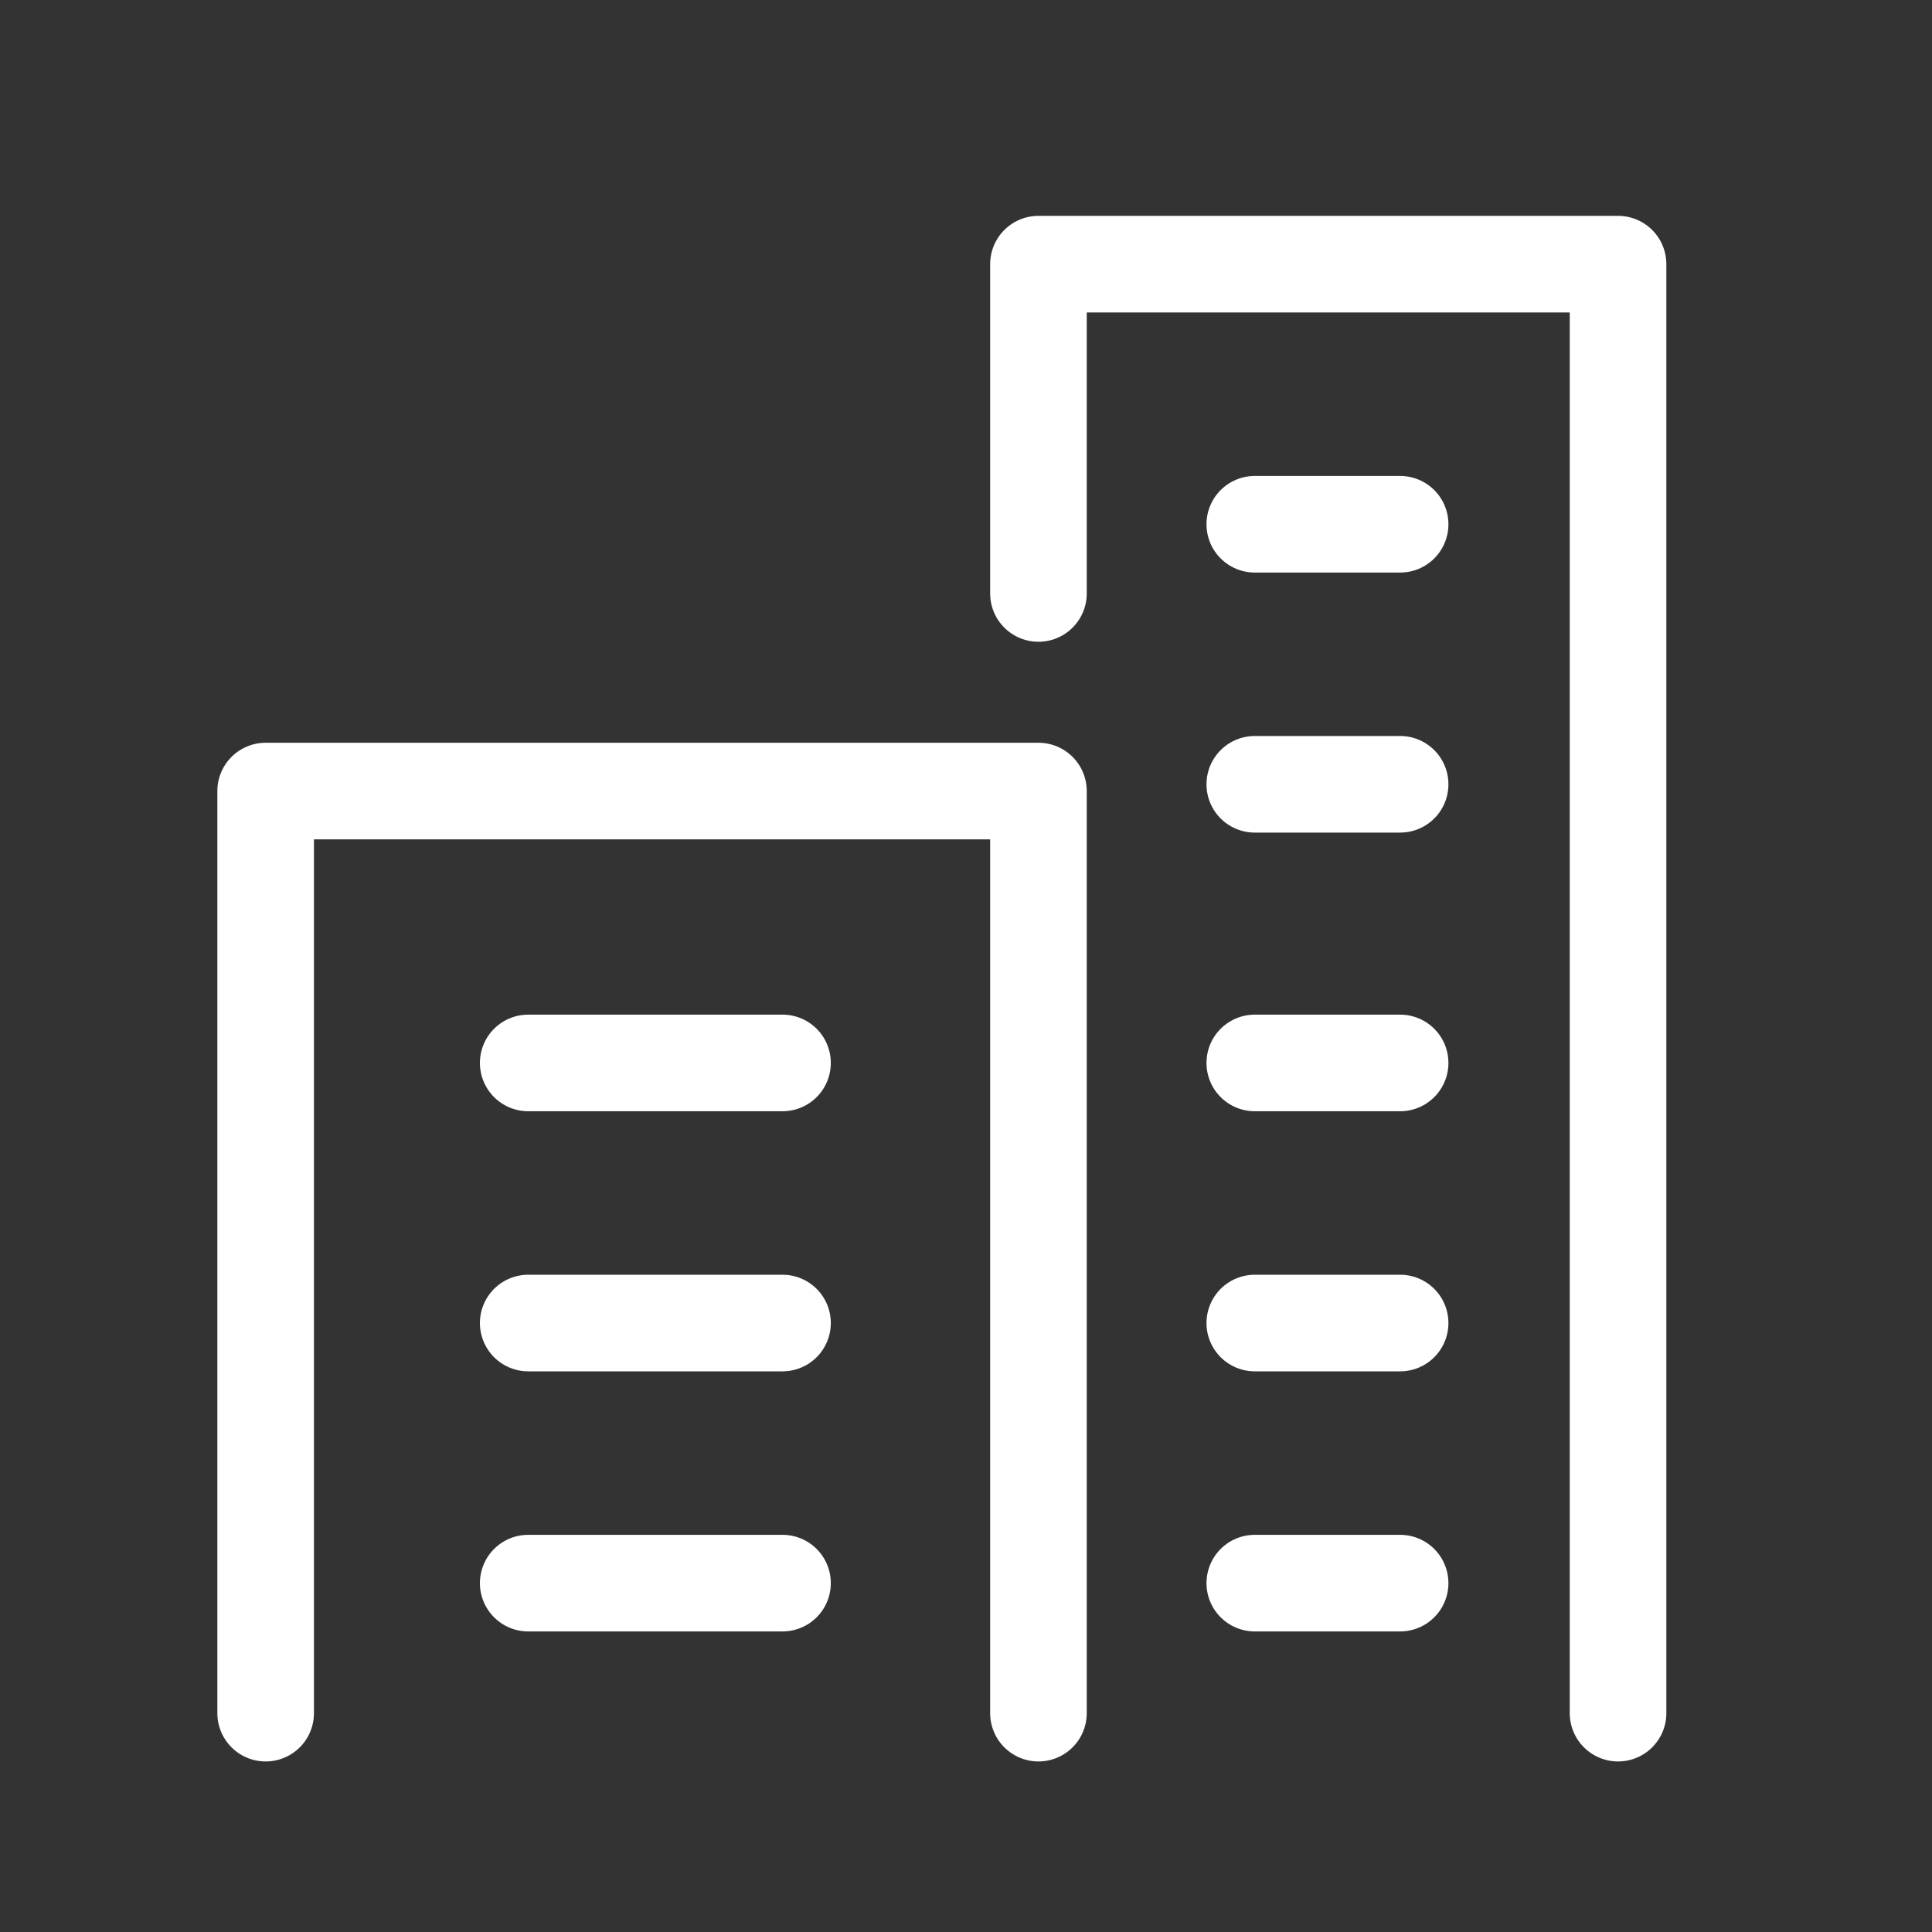
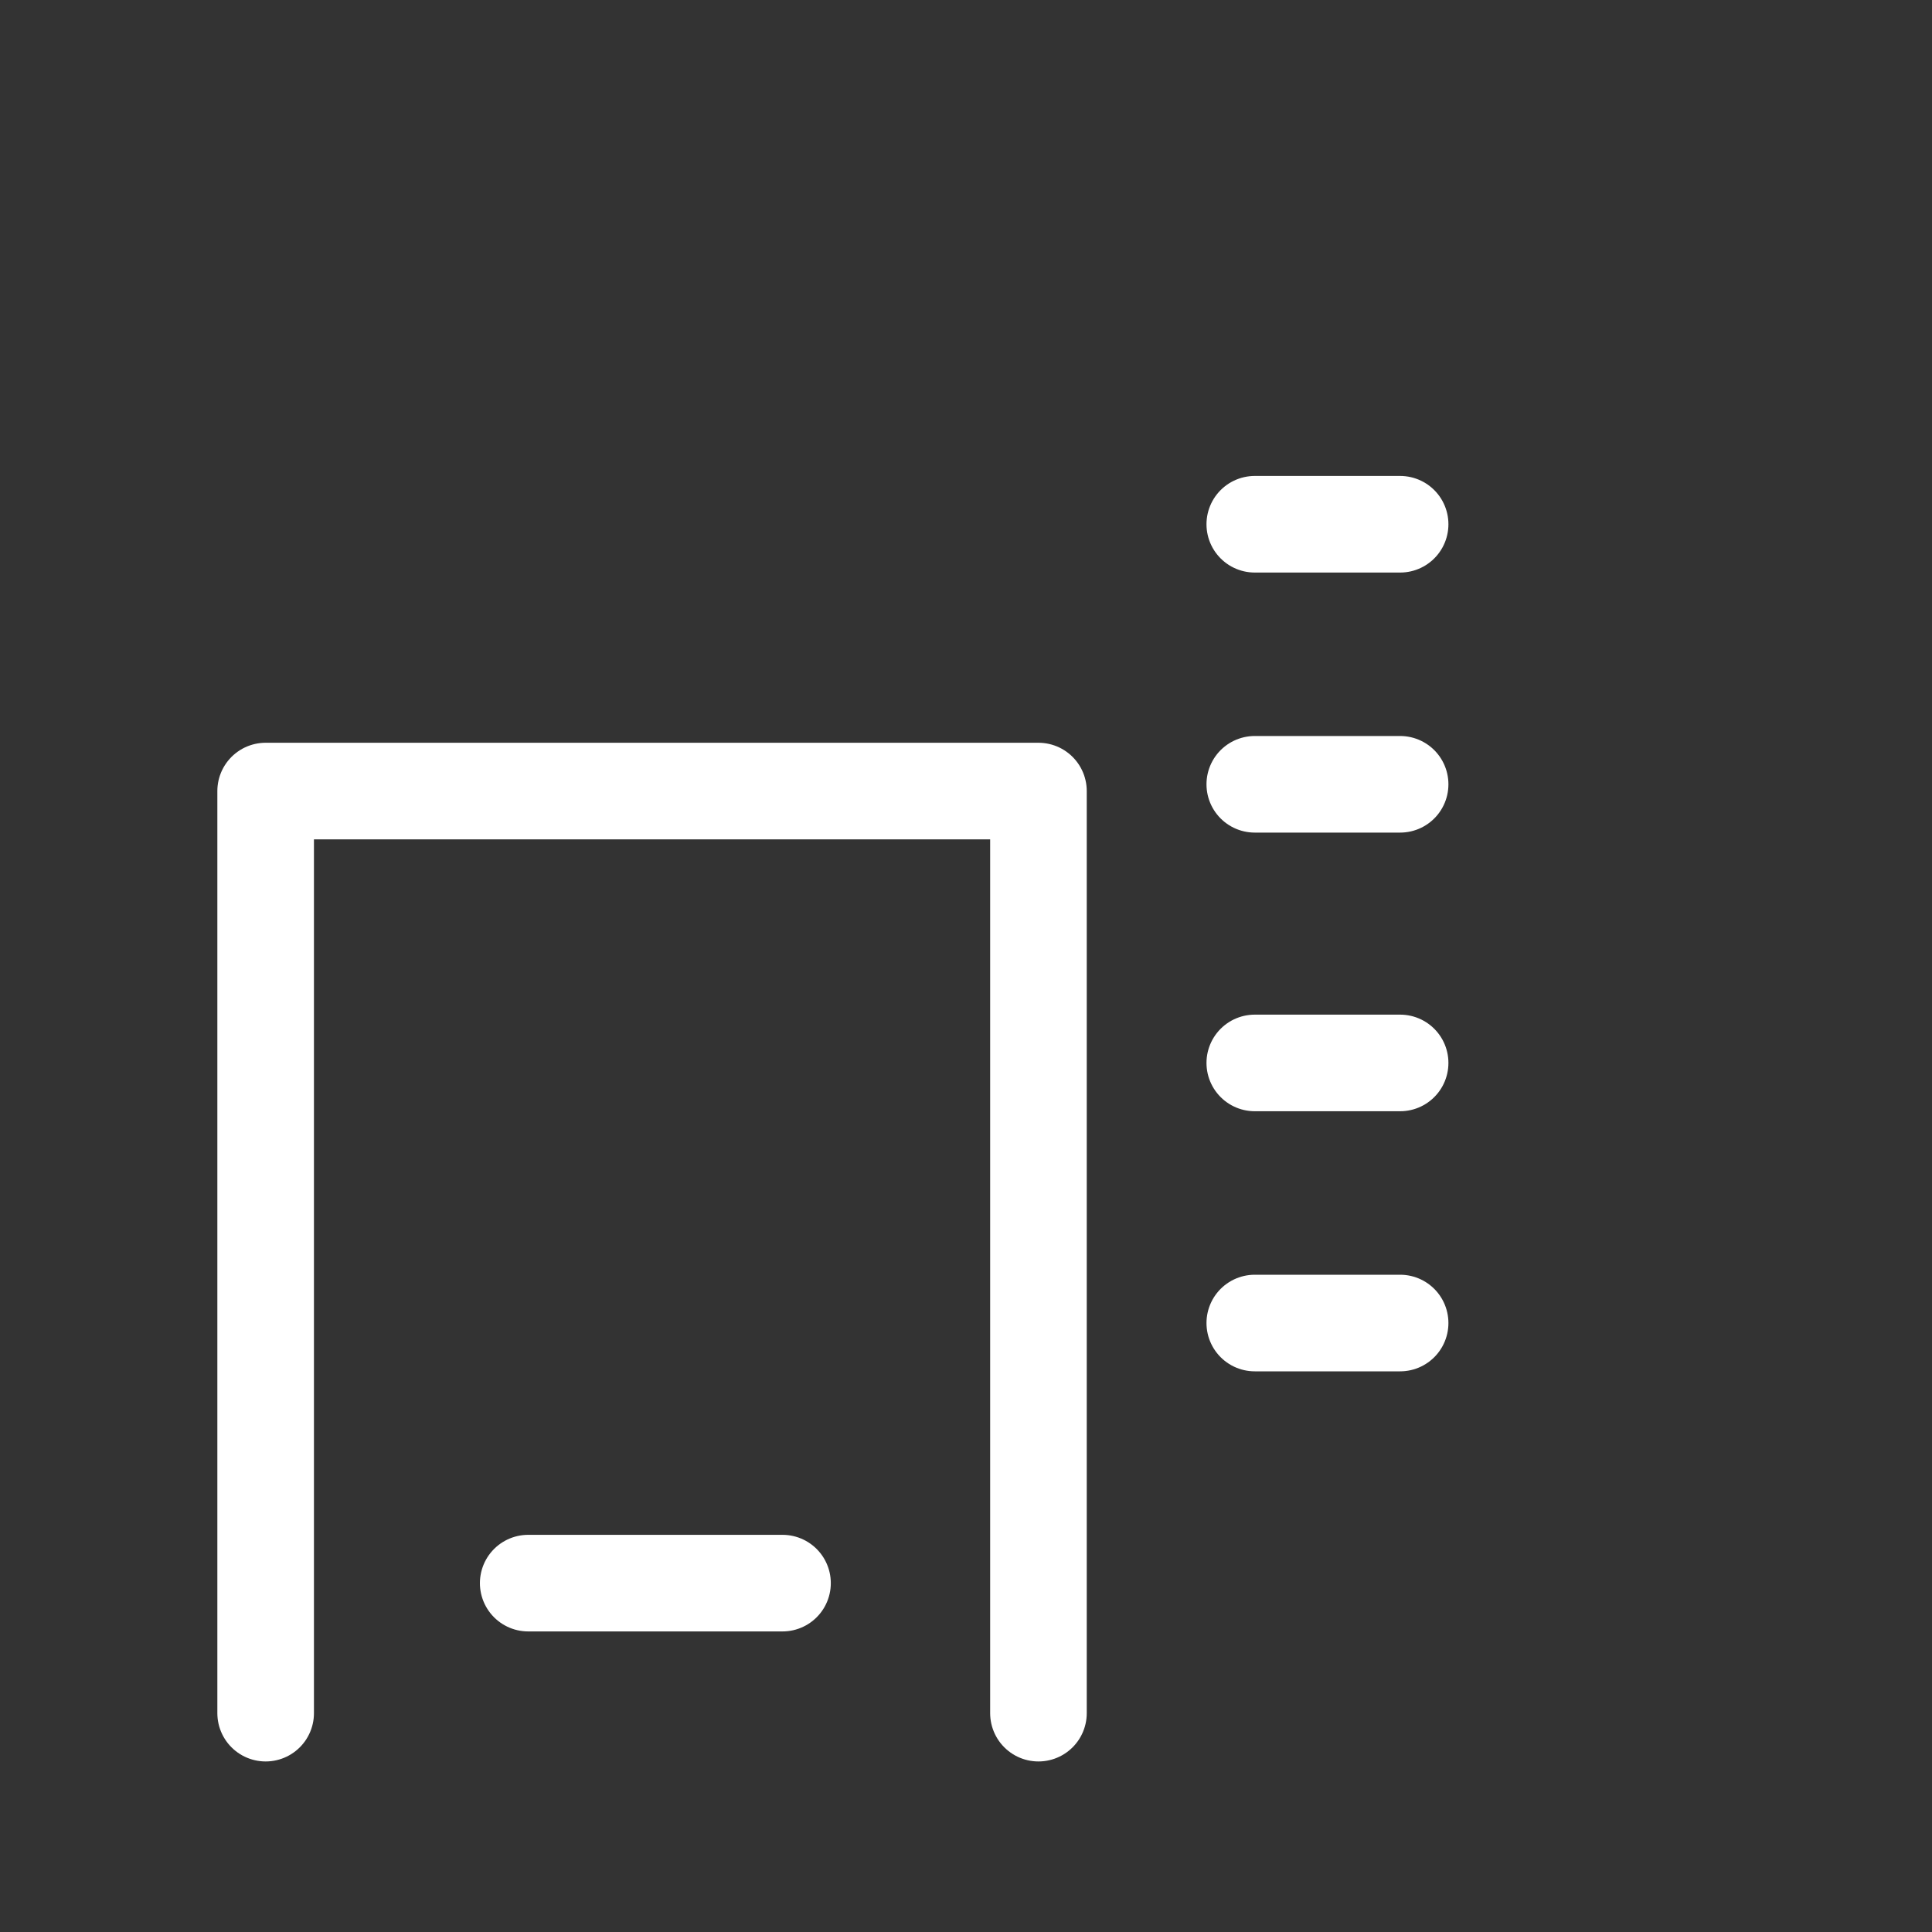
<svg xmlns="http://www.w3.org/2000/svg" width="40" height="40" viewBox="0 0 40 40">
  <rect x="0" y="0" width="40" height="40" fill="#333333" stroke="none" />
  <g id="グループ_1903" data-name="グループ 1903" transform="translate(-388 -1622.531)">
-     <rect id="長方形_825" data-name="長方形 825" width="40" height="40" transform="translate(388 1622.531)" fill="none" />
    <g id="_188_b_hoso" data-name="188_b_hoso" transform="translate(389.5 1626)">
      <path id="パス_680" data-name="パス 680" d="M4,37.091V18H20V37.091" transform="translate(0 -5.091)" fill="none" stroke="#fff" stroke-linecap="round" stroke-linejoin="round" stroke-width="2" />
-       <path id="パス_681" data-name="パス 681" d="M28,8.818V2H40V32" transform="translate(-8)" fill="none" stroke="#fff" stroke-linecap="round" stroke-linejoin="round" stroke-width="2" />
-       <line id="線_44" data-name="線 44" x2="5.265" transform="translate(9.436 18.538)" fill="none" stroke="#fff" stroke-linecap="round" stroke-linejoin="round" stroke-width="2" />
-       <line id="線_45" data-name="線 45" x2="5.265" transform="translate(9.436 23.923)" fill="none" stroke="#fff" stroke-linecap="round" stroke-linejoin="round" stroke-width="2" />
      <line id="線_46" data-name="線 46" x2="5.265" transform="translate(9.436 29.308)" fill="none" stroke="#fff" stroke-linecap="round" stroke-linejoin="round" stroke-width="2" />
      <line id="線_47" data-name="線 47" x2="3.009" transform="translate(24.479 18.538)" fill="none" stroke="#fff" stroke-linecap="round" stroke-linejoin="round" stroke-width="2" />
      <line id="線_48" data-name="線 48" x2="3.009" transform="translate(24.479 12.769)" fill="none" stroke="#fff" stroke-linecap="round" stroke-linejoin="round" stroke-width="2" />
      <line id="線_49" data-name="線 49" x2="3.009" transform="translate(24.479 7.385)" fill="none" stroke="#fff" stroke-linecap="round" stroke-linejoin="round" stroke-width="2" />
      <line id="線_50" data-name="線 50" x2="3.009" transform="translate(24.479 23.923)" fill="none" stroke="#fff" stroke-linecap="round" stroke-linejoin="round" stroke-width="2" />
-       <line id="線_51" data-name="線 51" x2="3.009" transform="translate(24.479 29.308)" fill="none" stroke="#fff" stroke-linecap="round" stroke-linejoin="round" stroke-width="2" />
    </g>
  </g>
</svg>